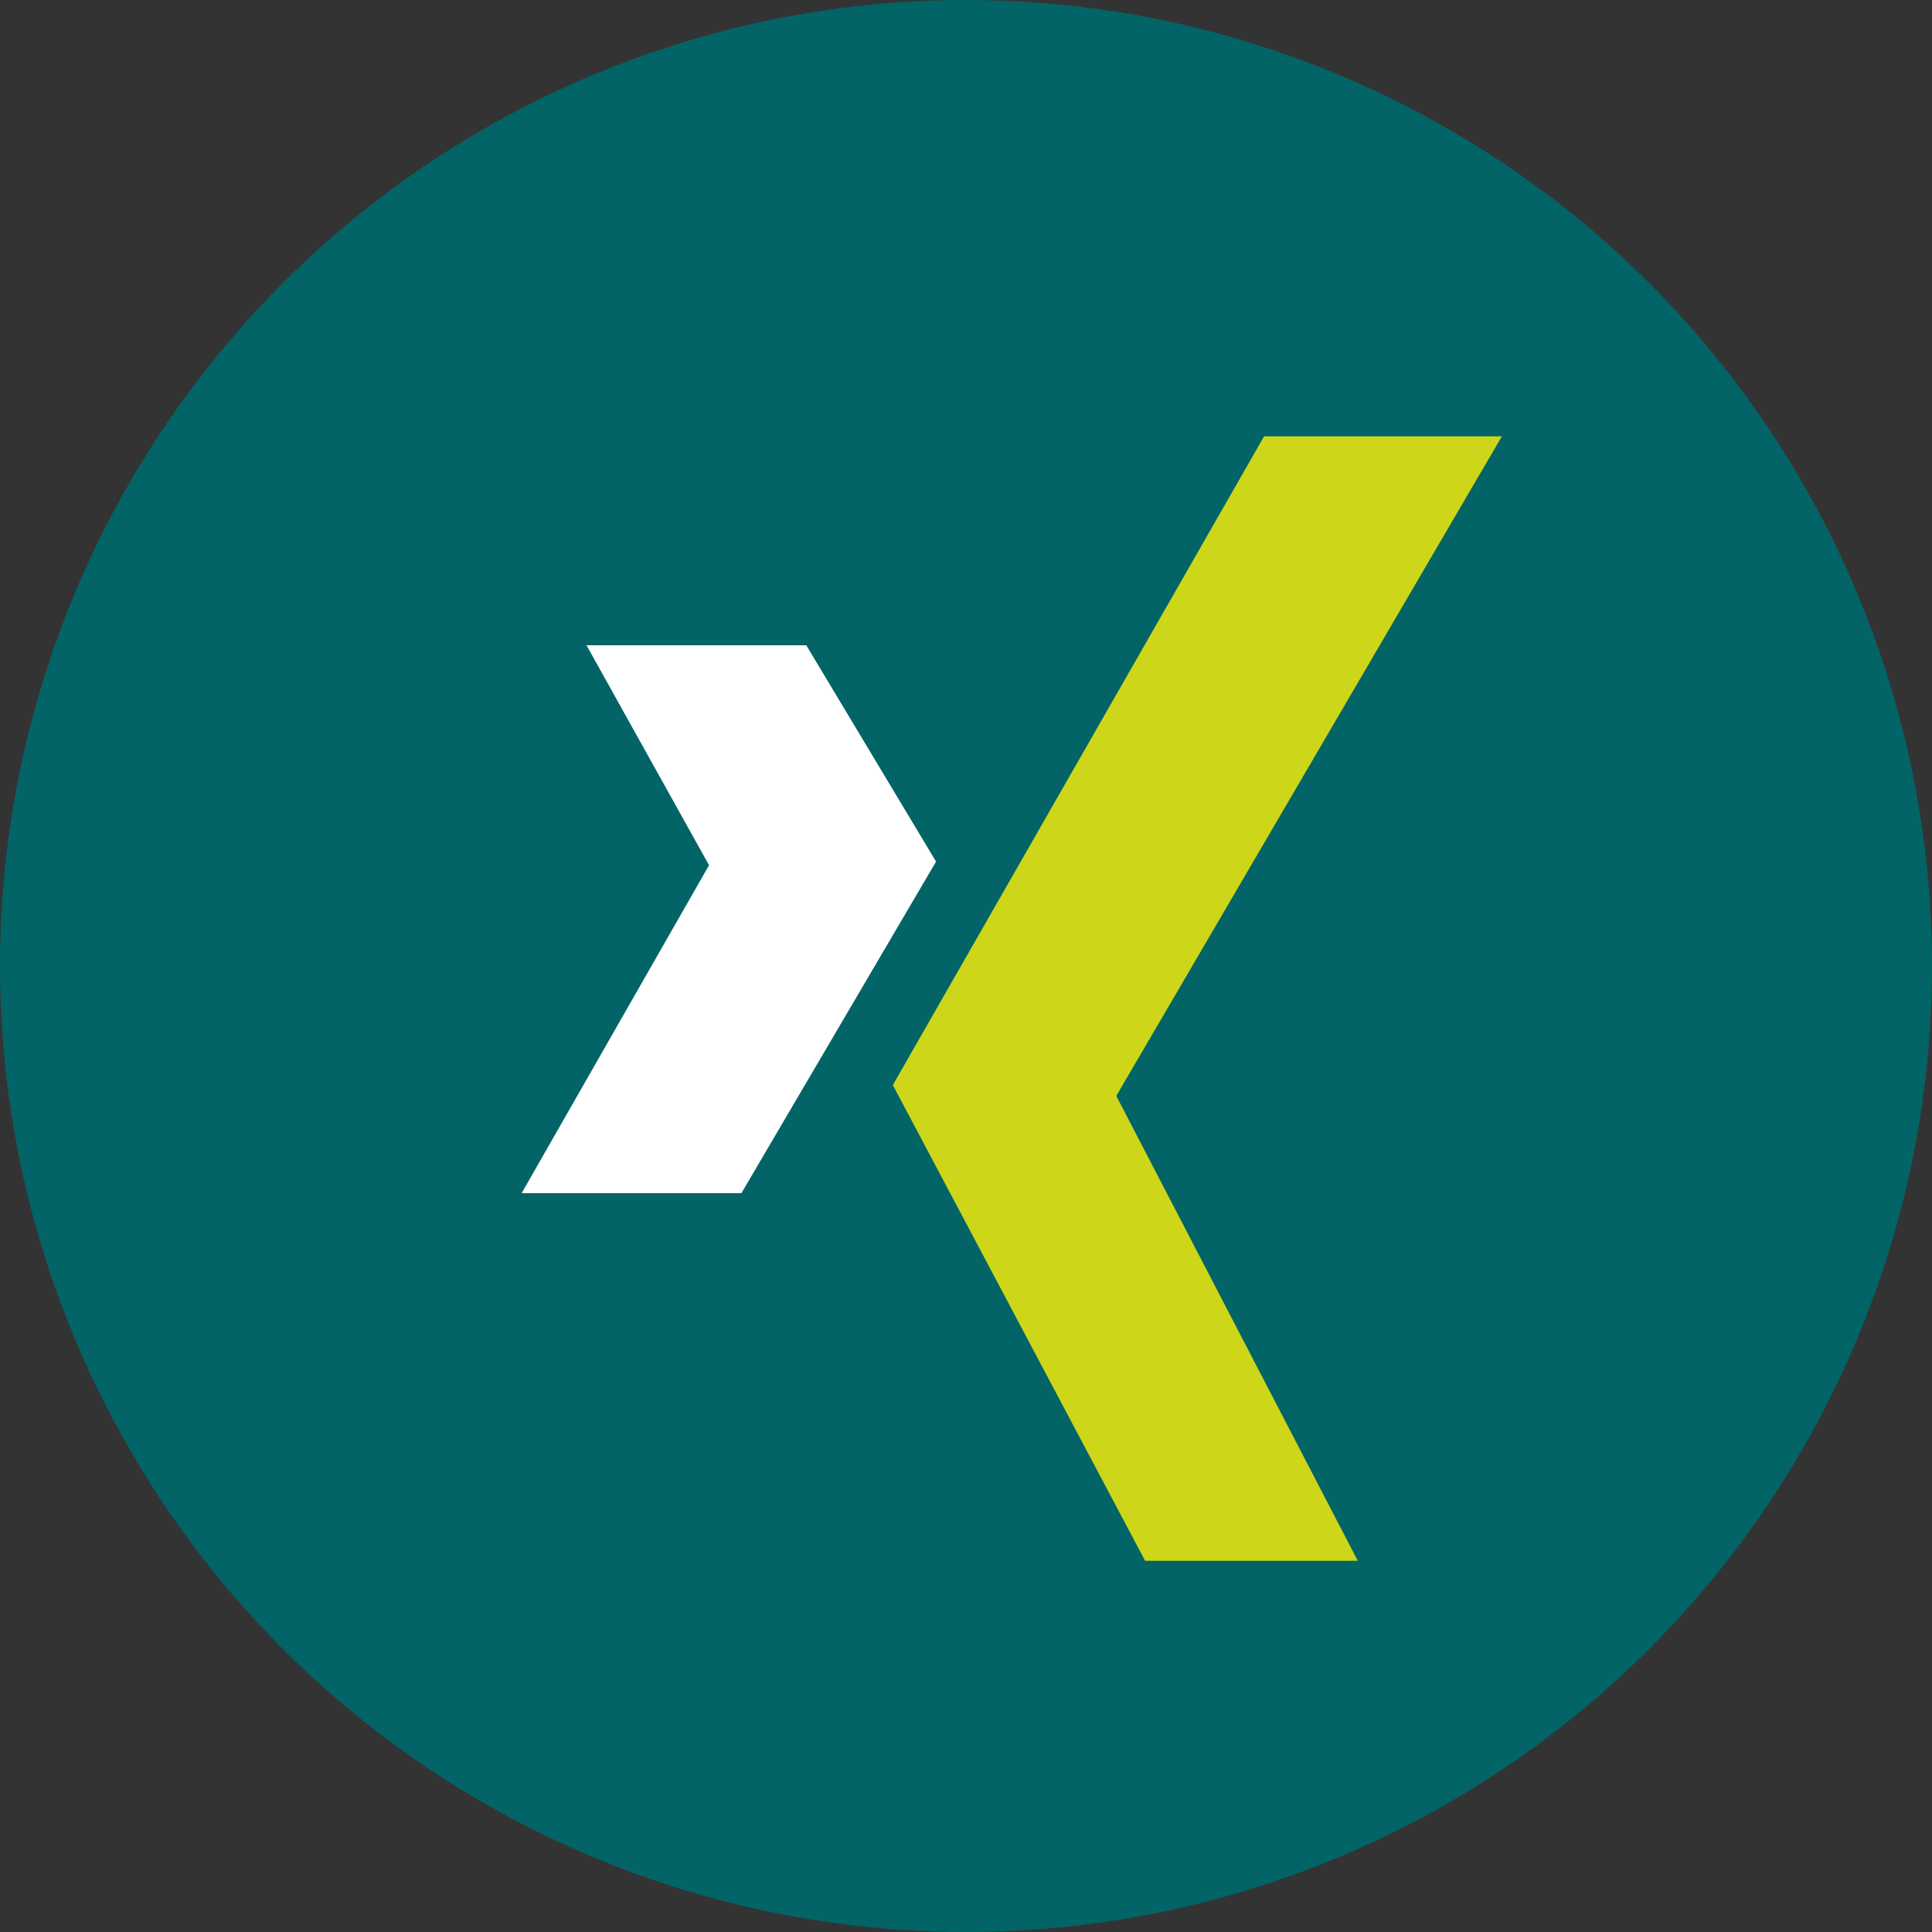
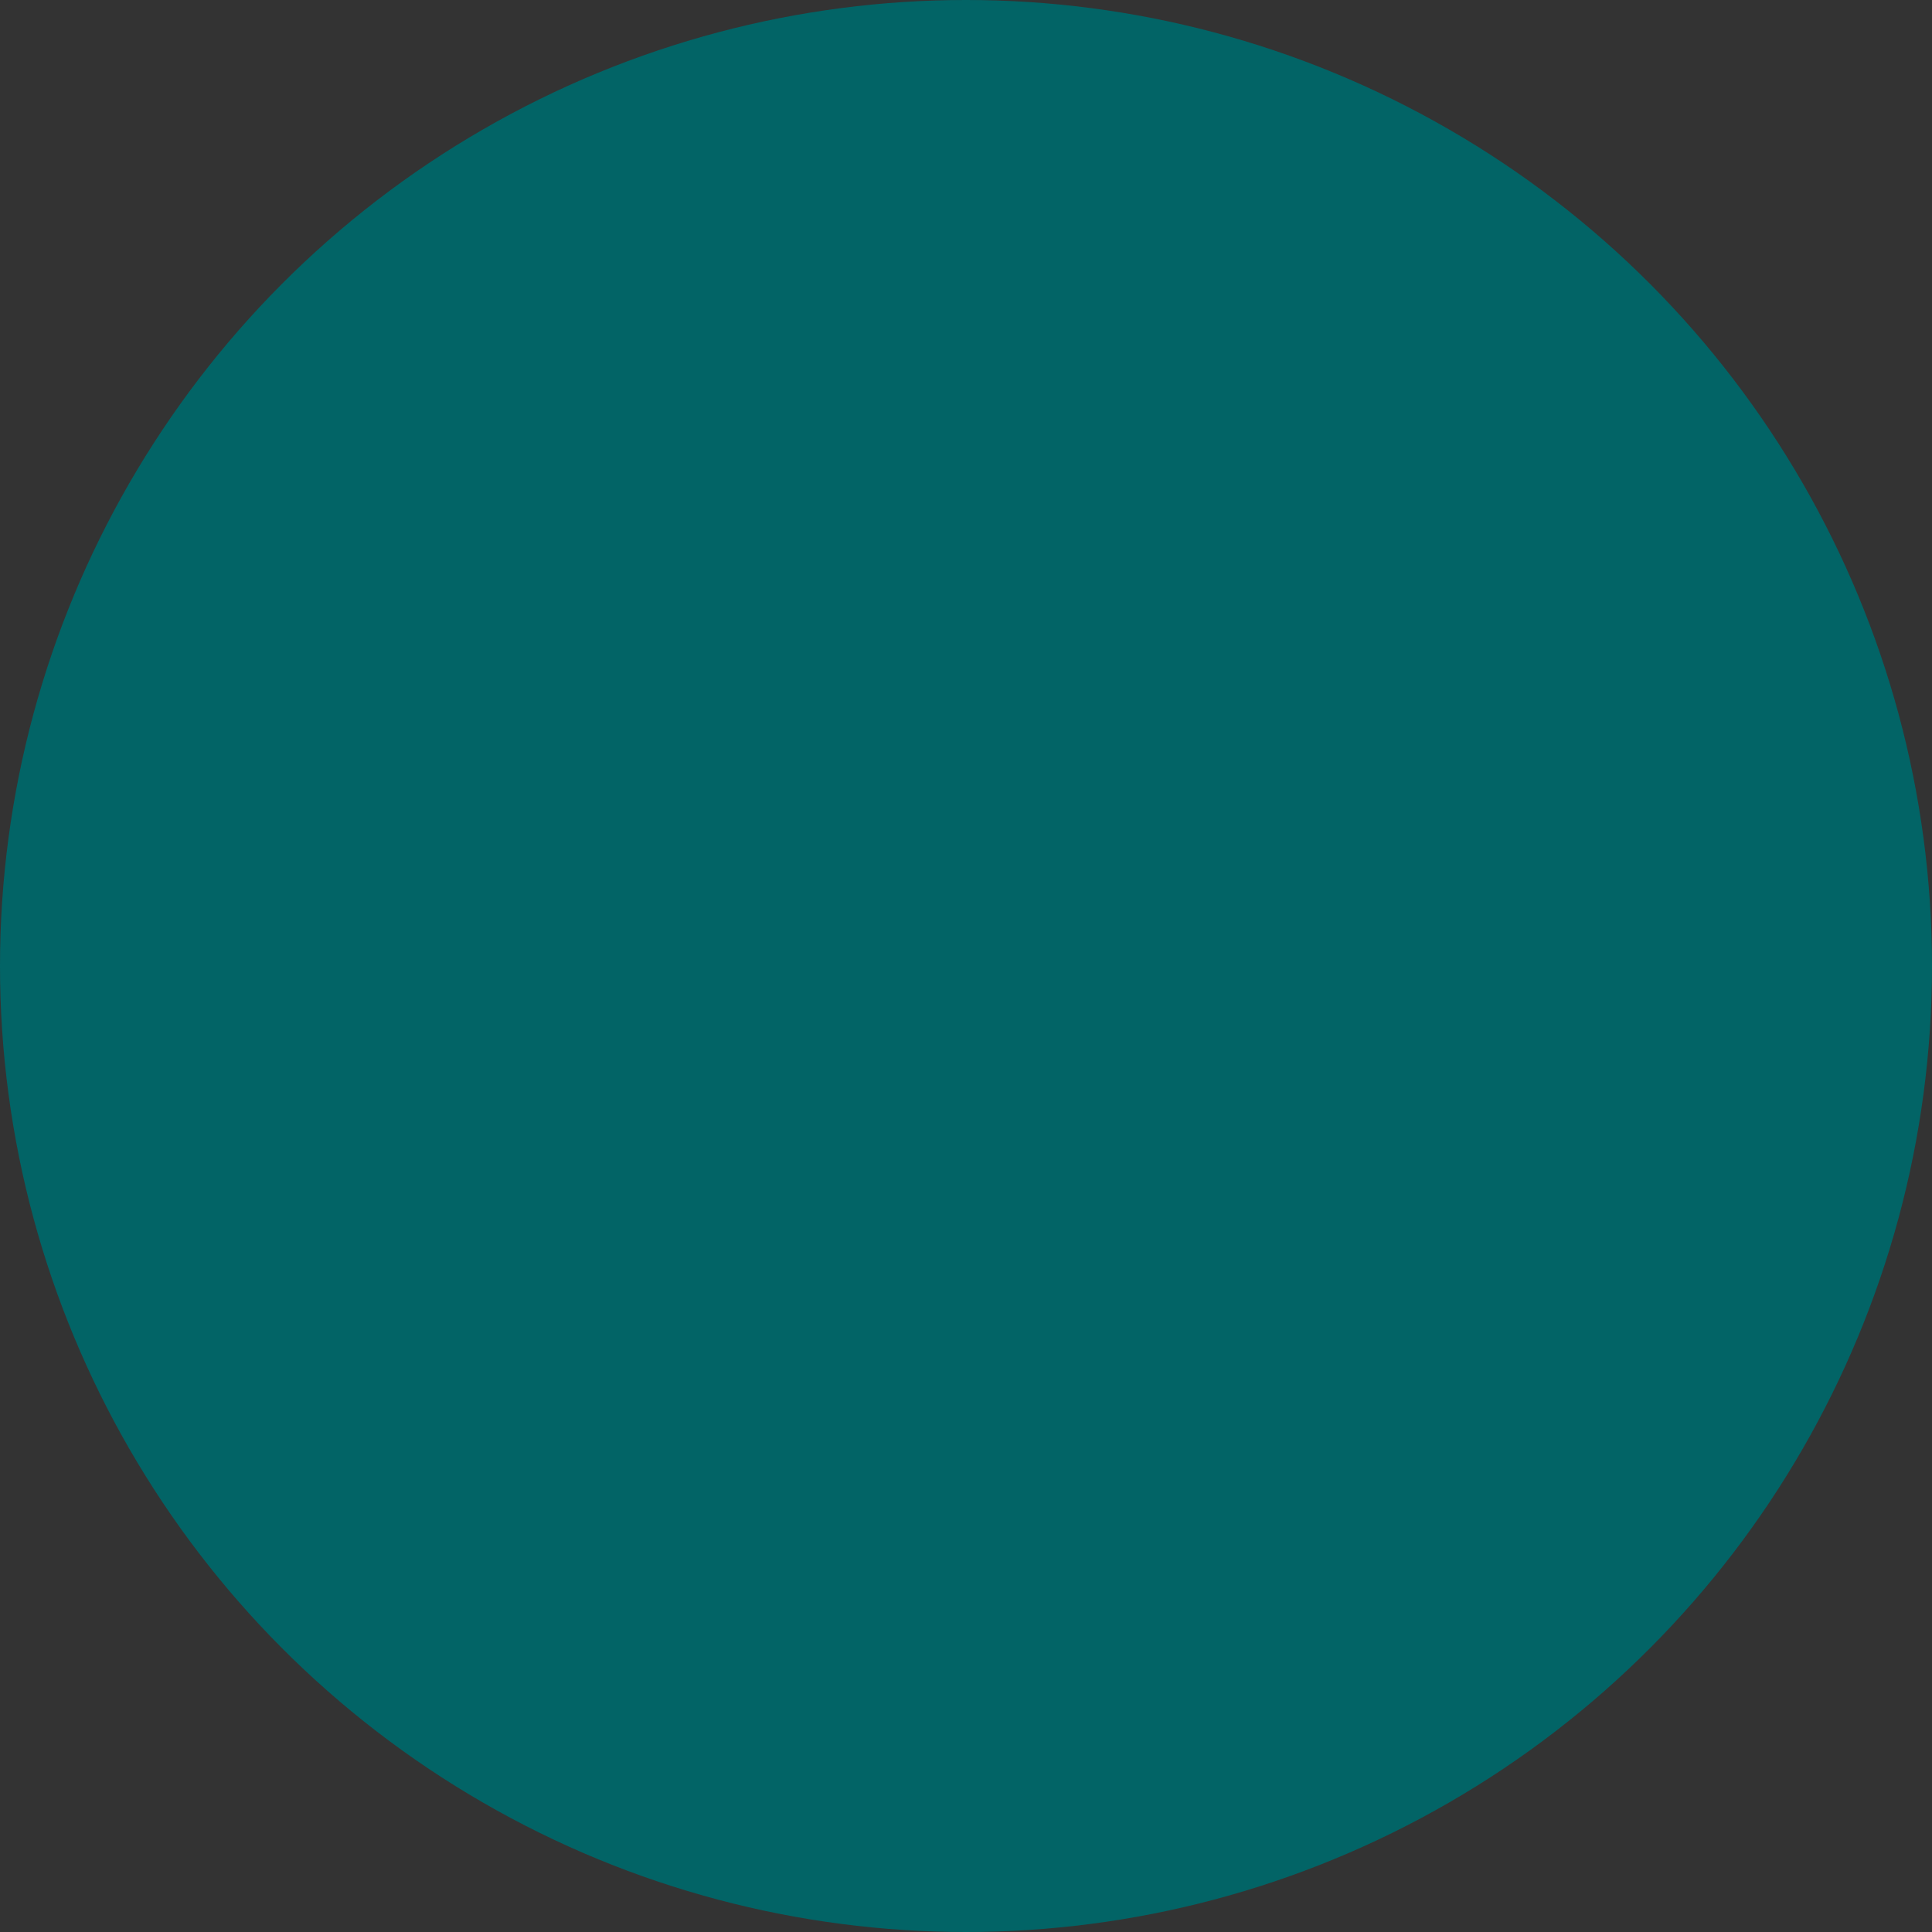
<svg xmlns="http://www.w3.org/2000/svg" version="1.1" id="Ebene_1" x="0px" y="0px" width="24px" height="24px" viewBox="0 0 24 24" style="enable-background:new 0 0 24 24;" xml:space="preserve">
  <rect x="0" y="0" width="24" height="24" fill="#333333" stroke="none" />
  <style type="text/css">
	.st0{fill:#026466;}
	.st1{fill:#CDD618;}
	.st2{fill:#FFFFFF;}
</style>
  <circle id="XMLID_6_" class="st0" cx="12" cy="12" r="12" />
-   <polygon id="XMLID_2_" class="st1" points="15.703,5.42 11.091,13.479 14.225,19.389 16.867,19.389 13.867,13.614 18.657,5.42 " />
-   <polygon id="XMLID_1_" class="st2" points="10.016,8.016 11.628,10.703 9.21,14.822 6.48,14.822 8.808,10.748 7.286,8.016 " />
</svg>